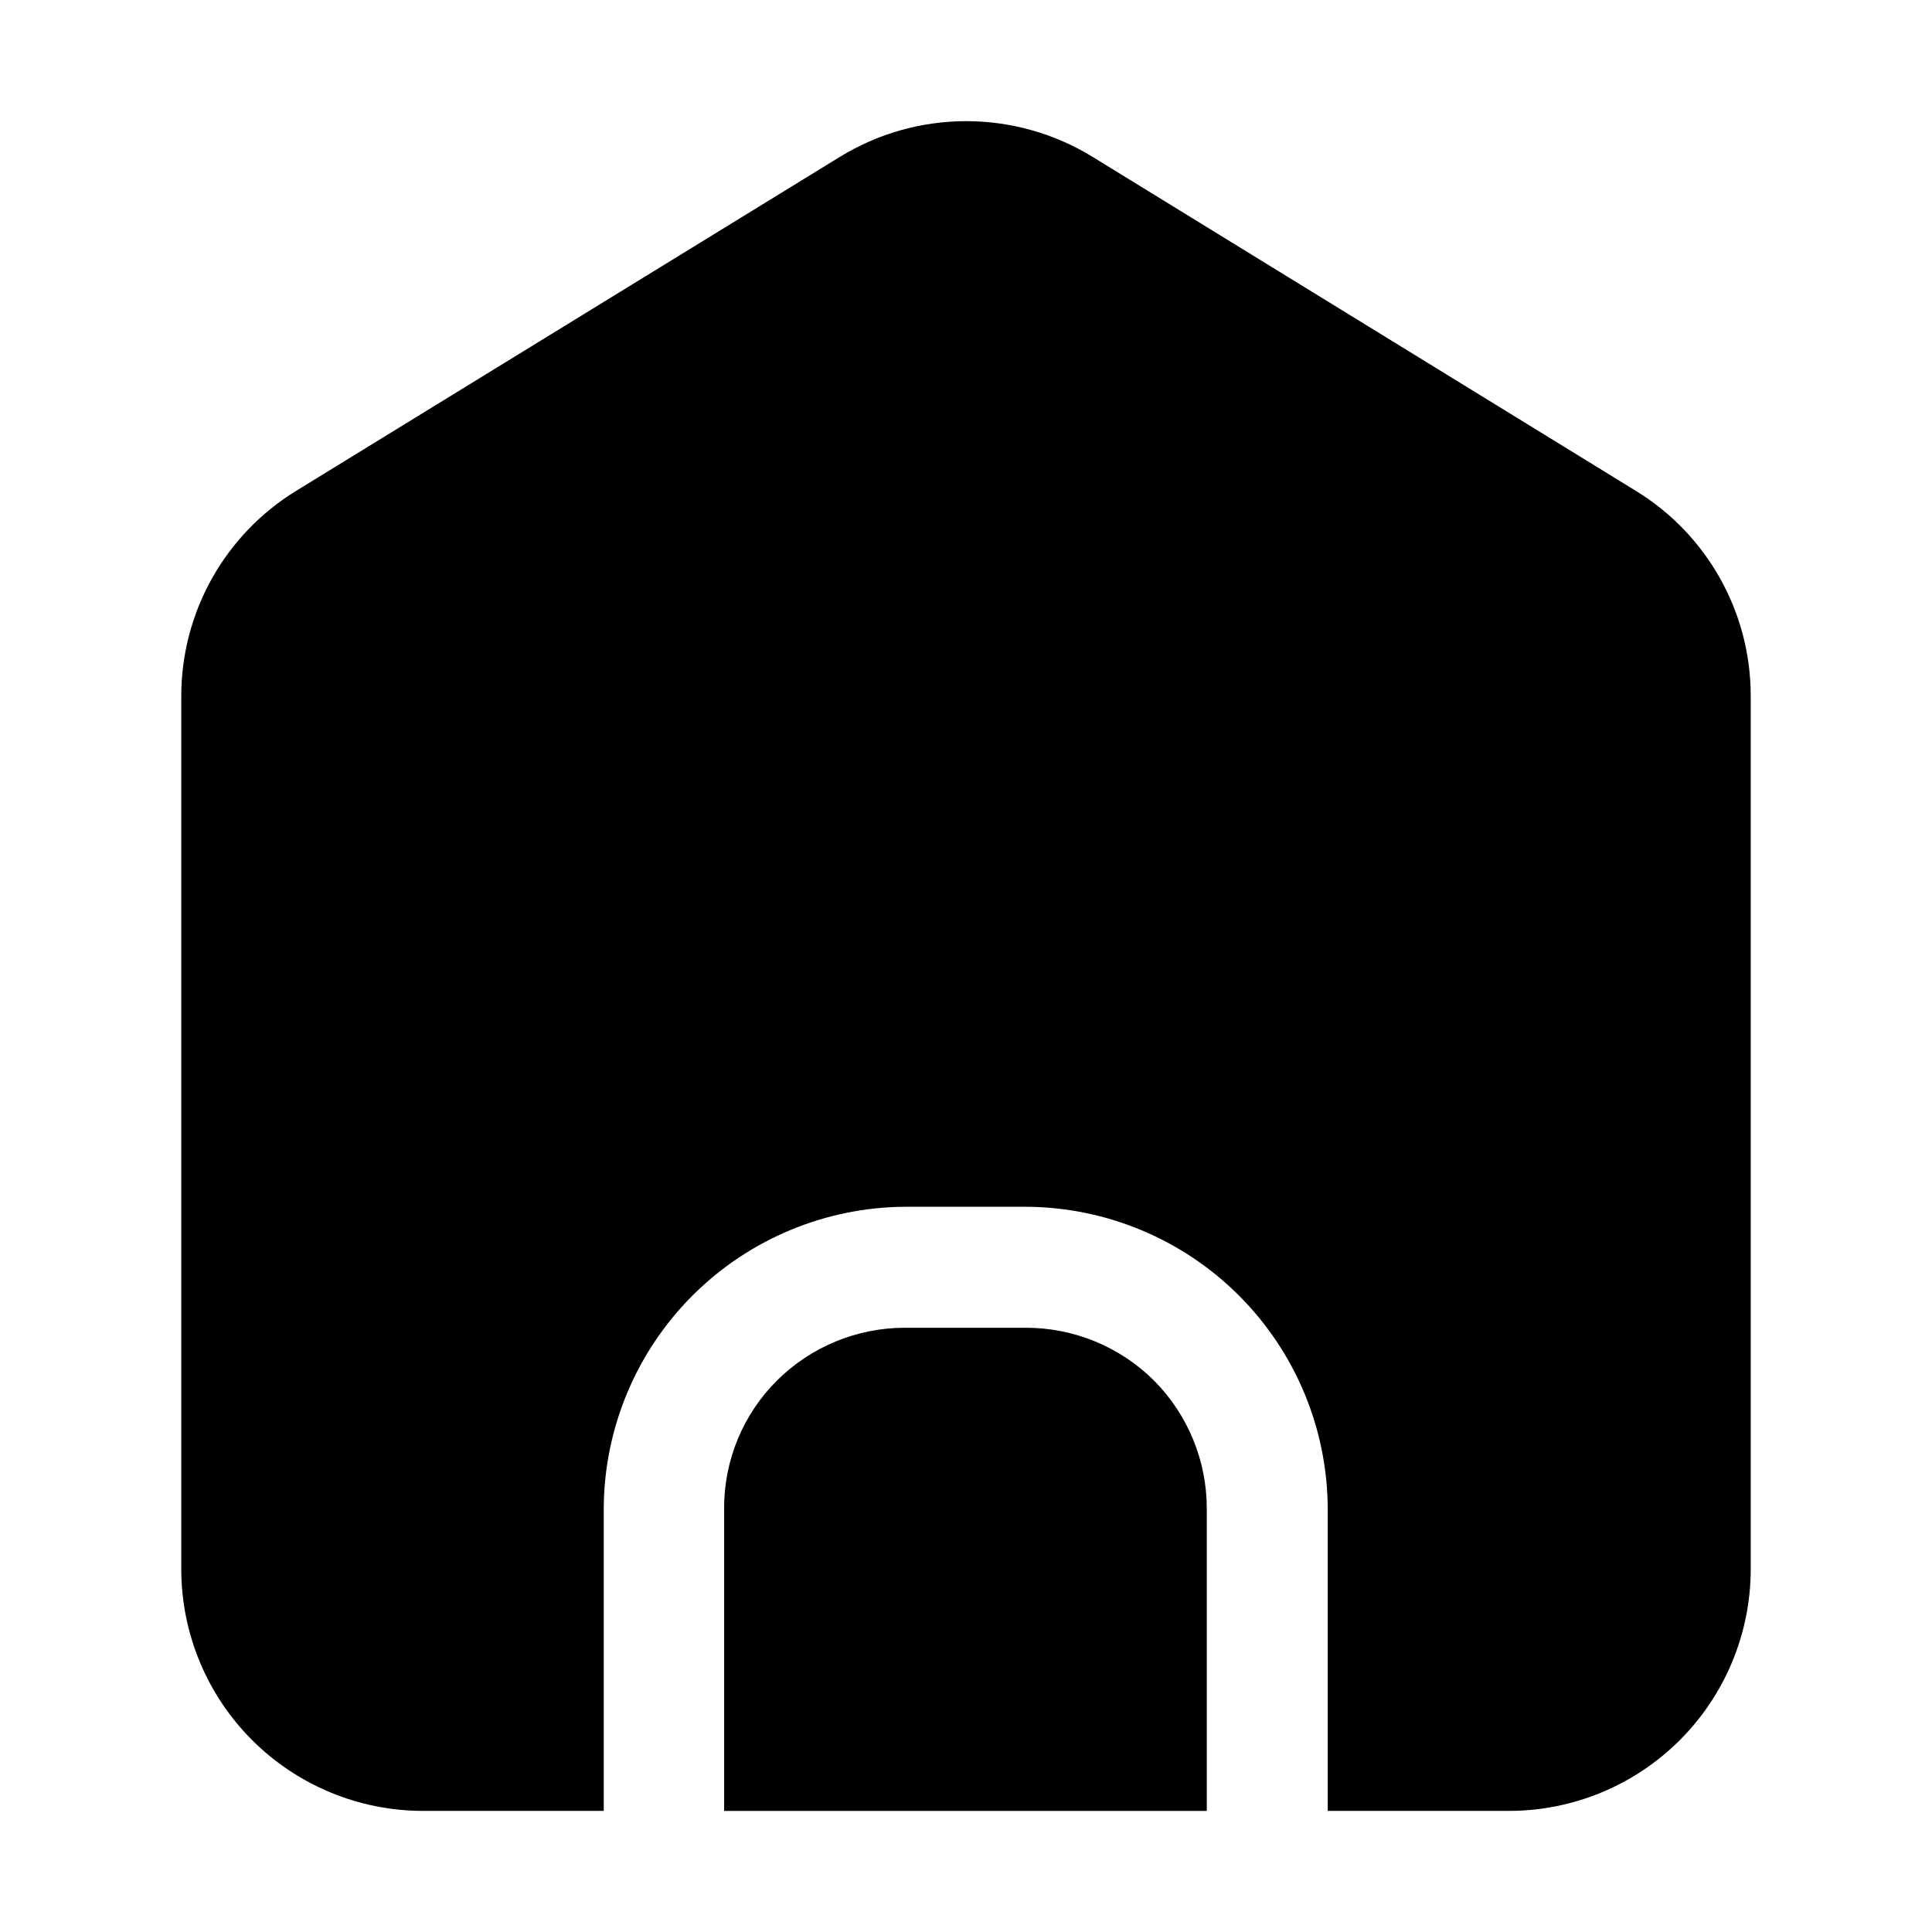
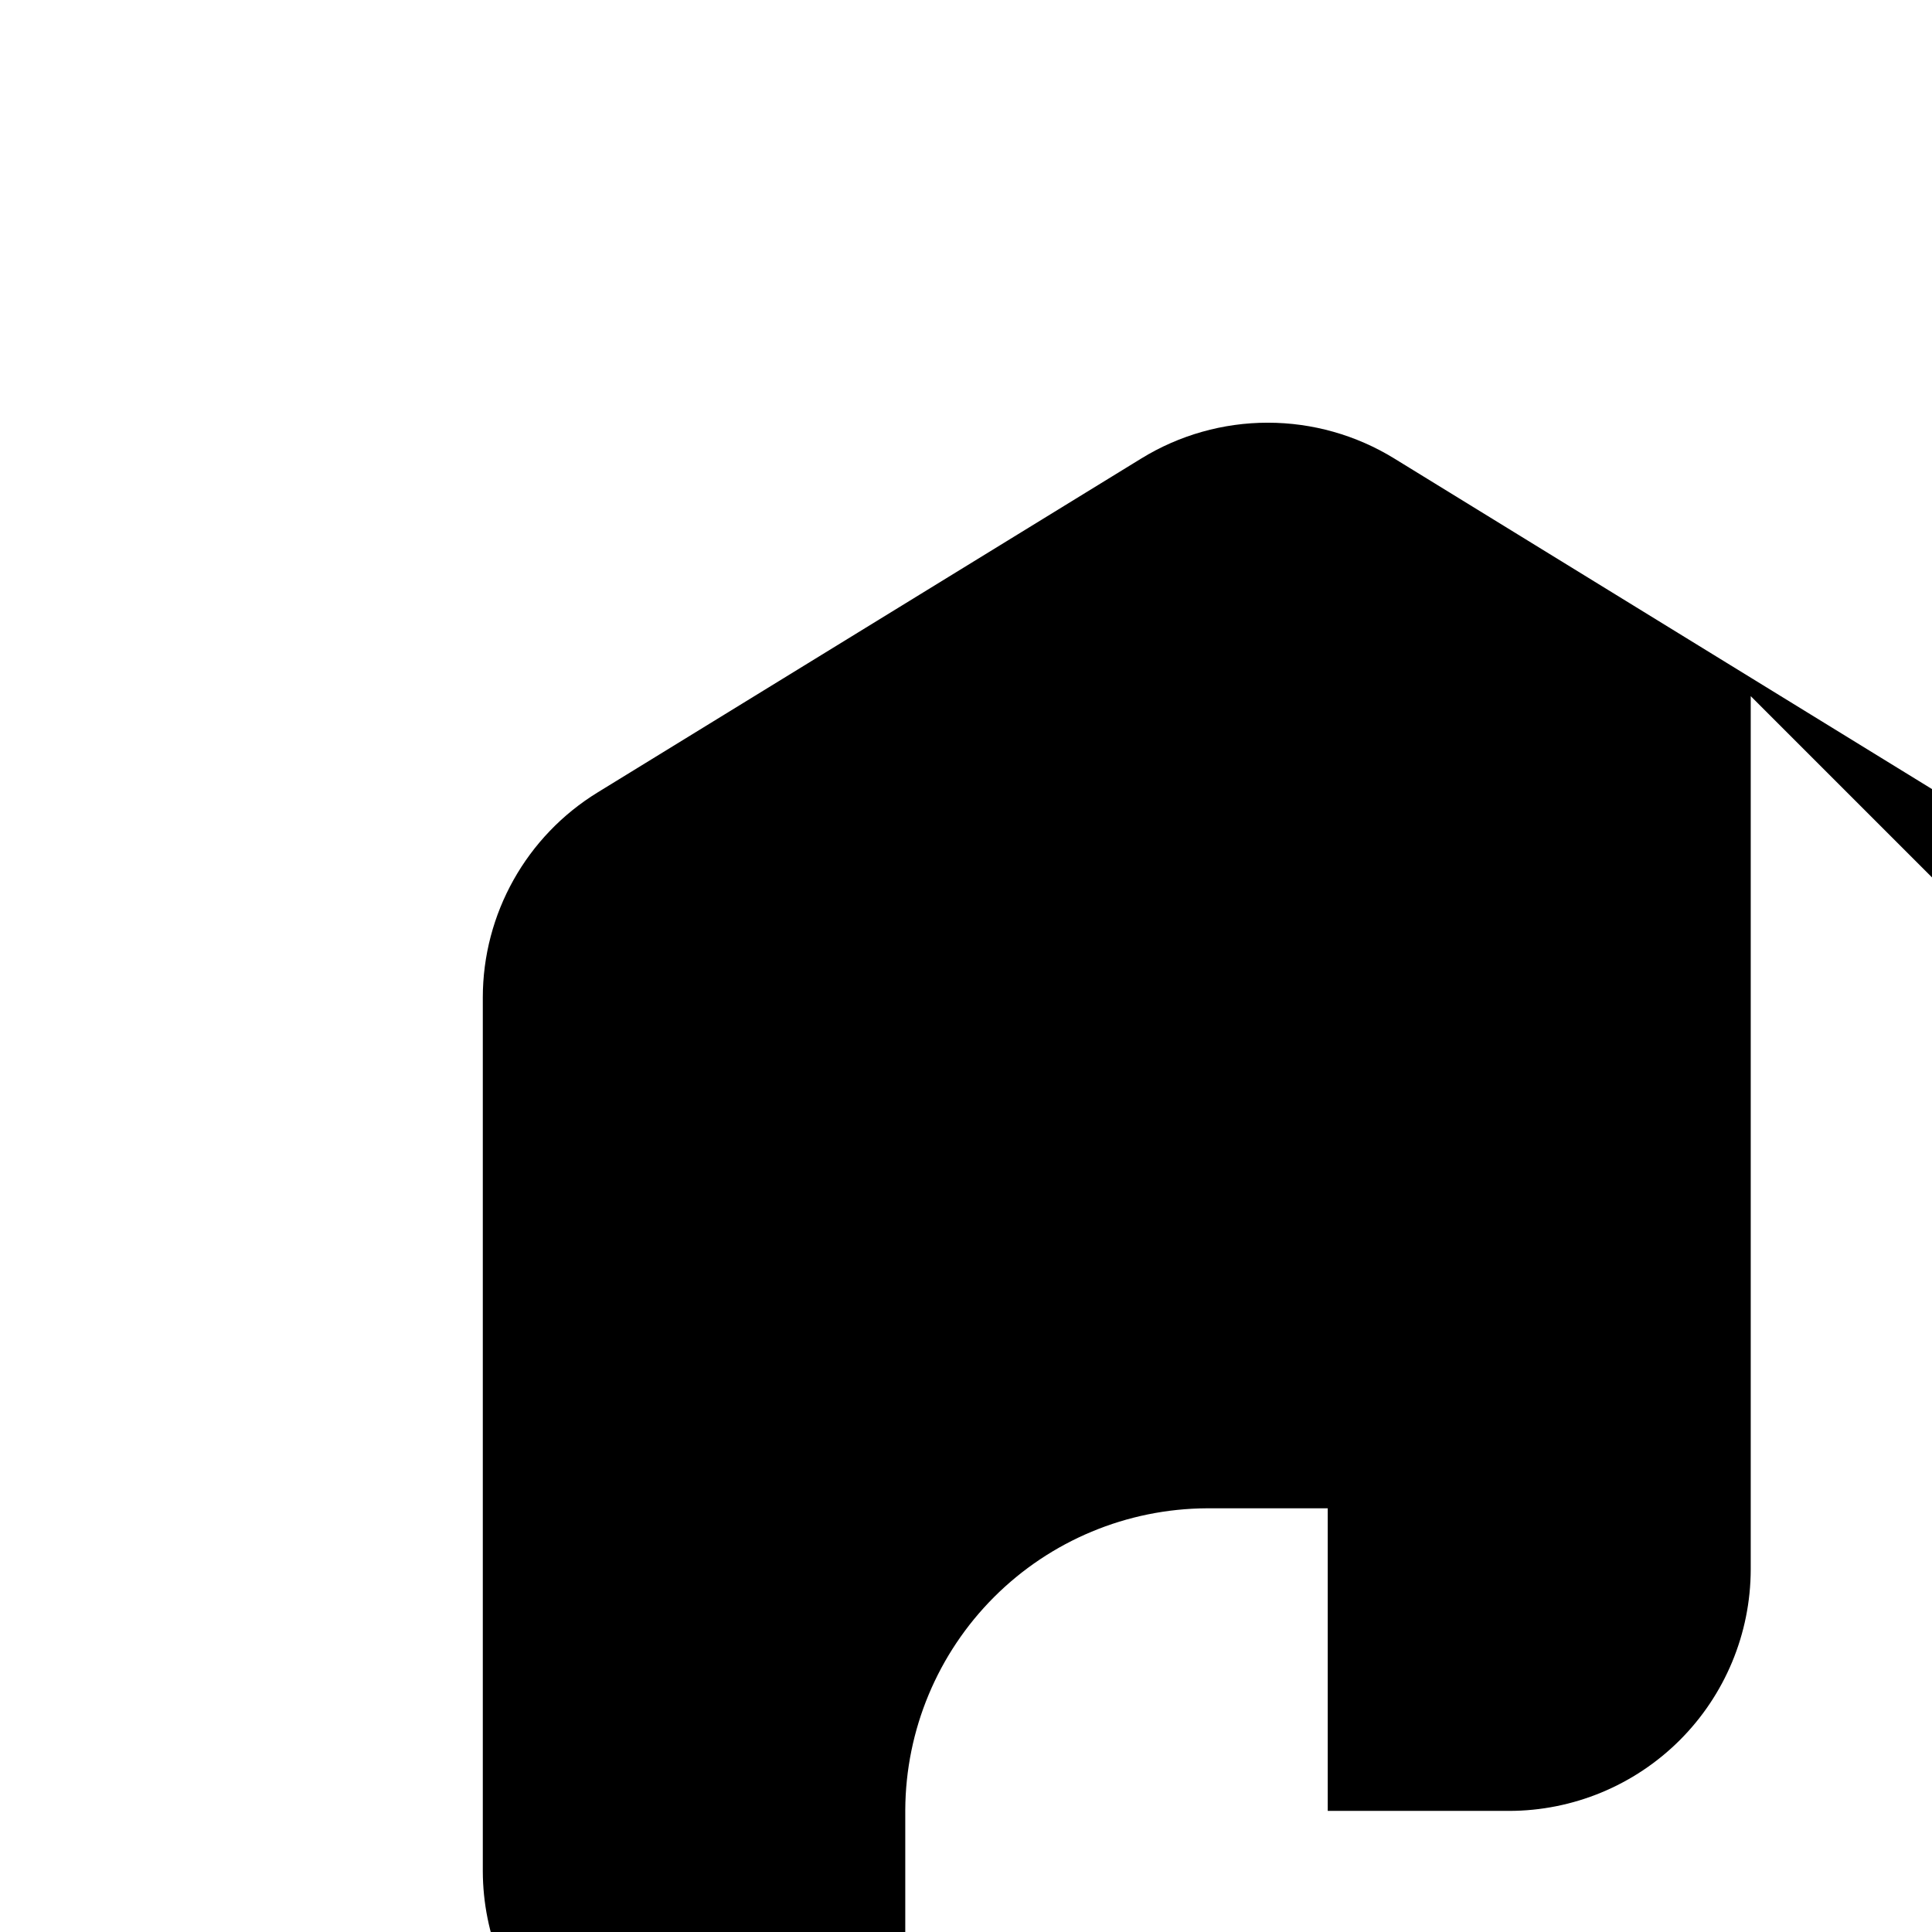
<svg xmlns="http://www.w3.org/2000/svg" fill="#000000" width="800px" height="800px" version="1.1" viewBox="144 144 512 512">
  <g fill-rule="evenodd">
-     <path d="m449.82 509.86c8.945 9.004 13.977 21.176 13.992 33.867v80.191h-127.91v-80.191c-0.043-12.703 4.996-24.898 13.996-33.867 9-8.945 21.172-13.977 33.867-13.992h32.047c12.742-0.02 24.969 5.012 34.008 13.992z" />
-     <path d="m607.96 328.48v231.47c-0.039 16.977-6.809 33.242-18.824 45.234-12.016 11.988-28.297 18.723-45.273 18.723h-48v-80.191c-0.109-21.156-8.566-41.418-23.527-56.383-14.961-14.961-35.223-23.414-56.383-23.527h-32.047c-21.16 0.113-41.422 8.566-56.383 23.527-14.965 14.965-23.418 35.227-23.527 56.383v80.191h-48.004c-16.949-0.039-33.195-6.789-45.184-18.773-11.984-11.984-18.734-28.23-18.77-45.184v-231.47c-0.004-22.219 11.555-42.84 30.508-54.438l144-88.449c10.078-6.199 21.684-9.484 33.52-9.484 11.832 0 23.438 3.285 33.516 9.484l143.87 88.449c18.973 11.578 30.535 32.211 30.508 54.438z" />
+     <path d="m607.96 328.48v231.47c-0.039 16.977-6.809 33.242-18.824 45.234-12.016 11.988-28.297 18.723-45.273 18.723h-48v-80.191h-32.047c-21.16 0.113-41.422 8.566-56.383 23.527-14.965 14.965-23.418 35.227-23.527 56.383v80.191h-48.004c-16.949-0.039-33.195-6.789-45.184-18.773-11.984-11.984-18.734-28.23-18.77-45.184v-231.47c-0.004-22.219 11.555-42.84 30.508-54.438l144-88.449c10.078-6.199 21.684-9.484 33.52-9.484 11.832 0 23.438 3.285 33.516 9.484l143.87 88.449c18.973 11.578 30.535 32.211 30.508 54.438z" />
  </g>
</svg>